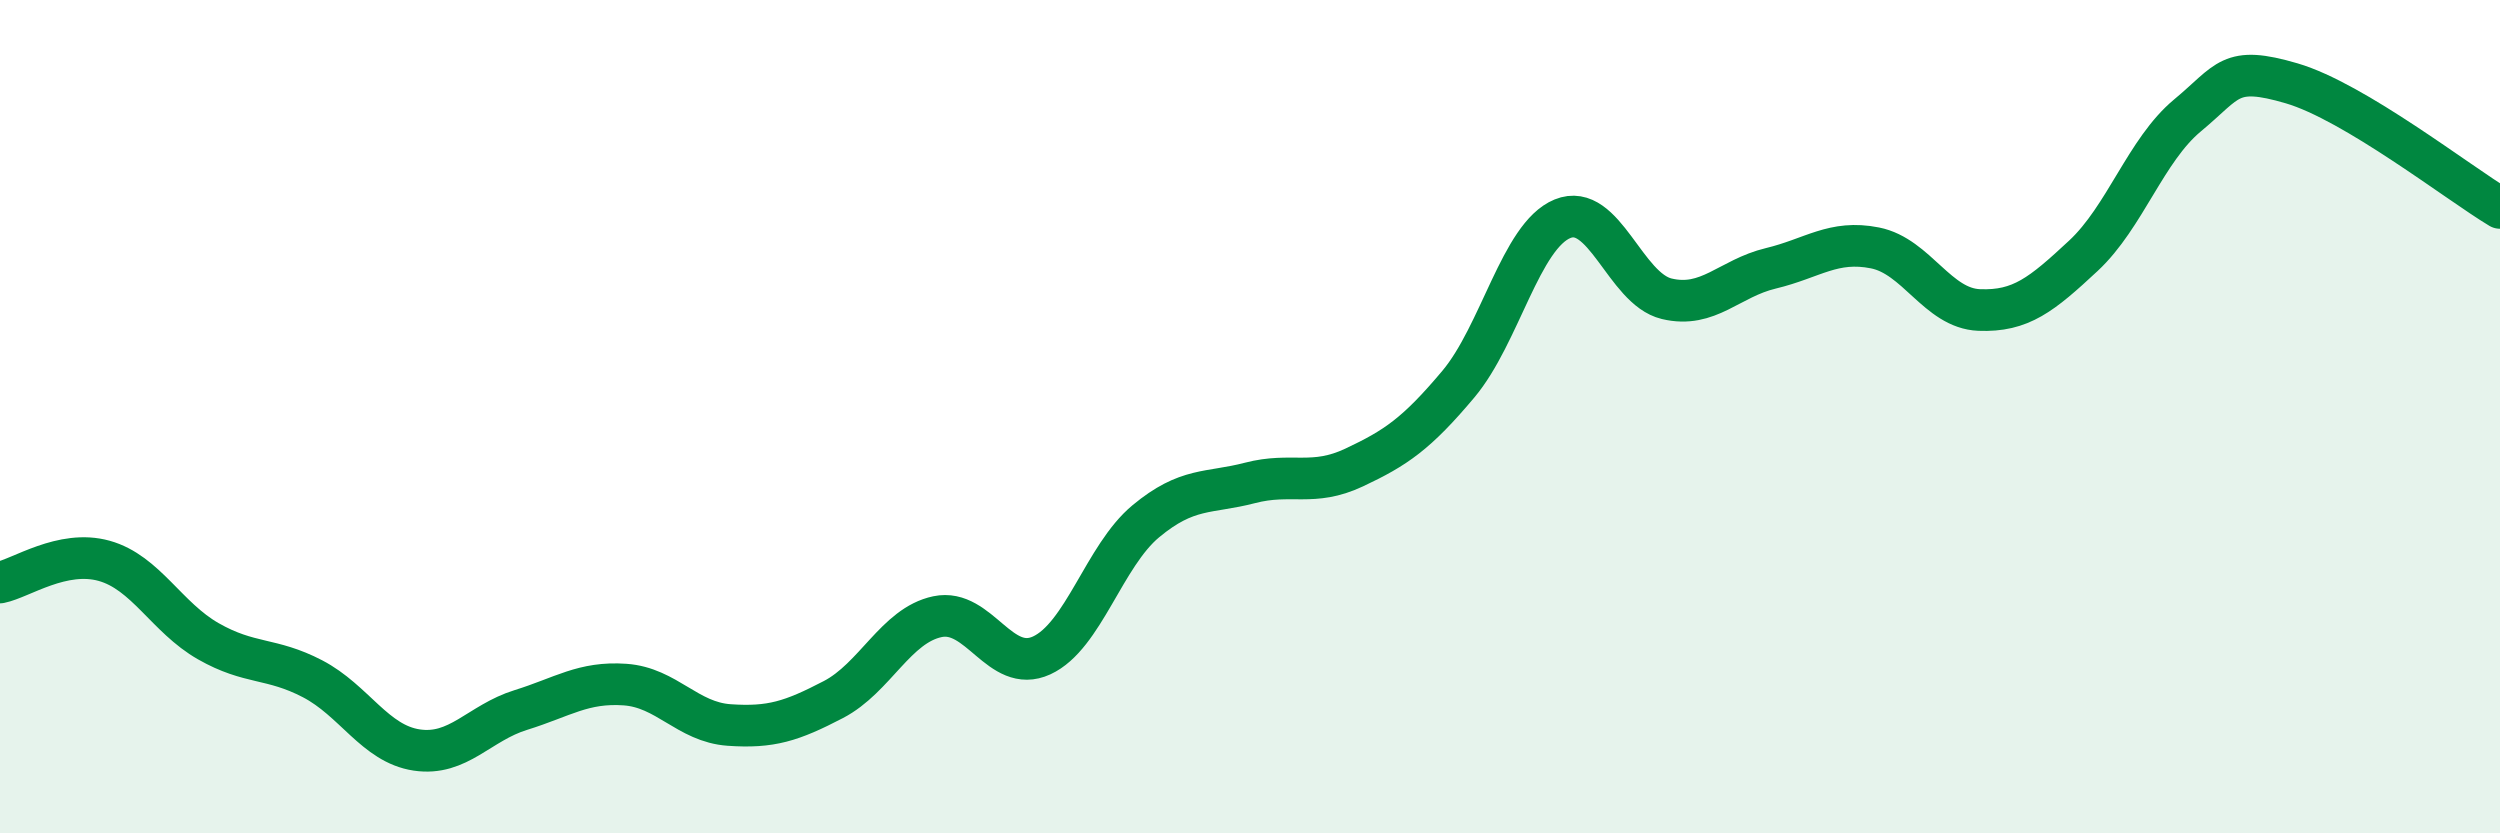
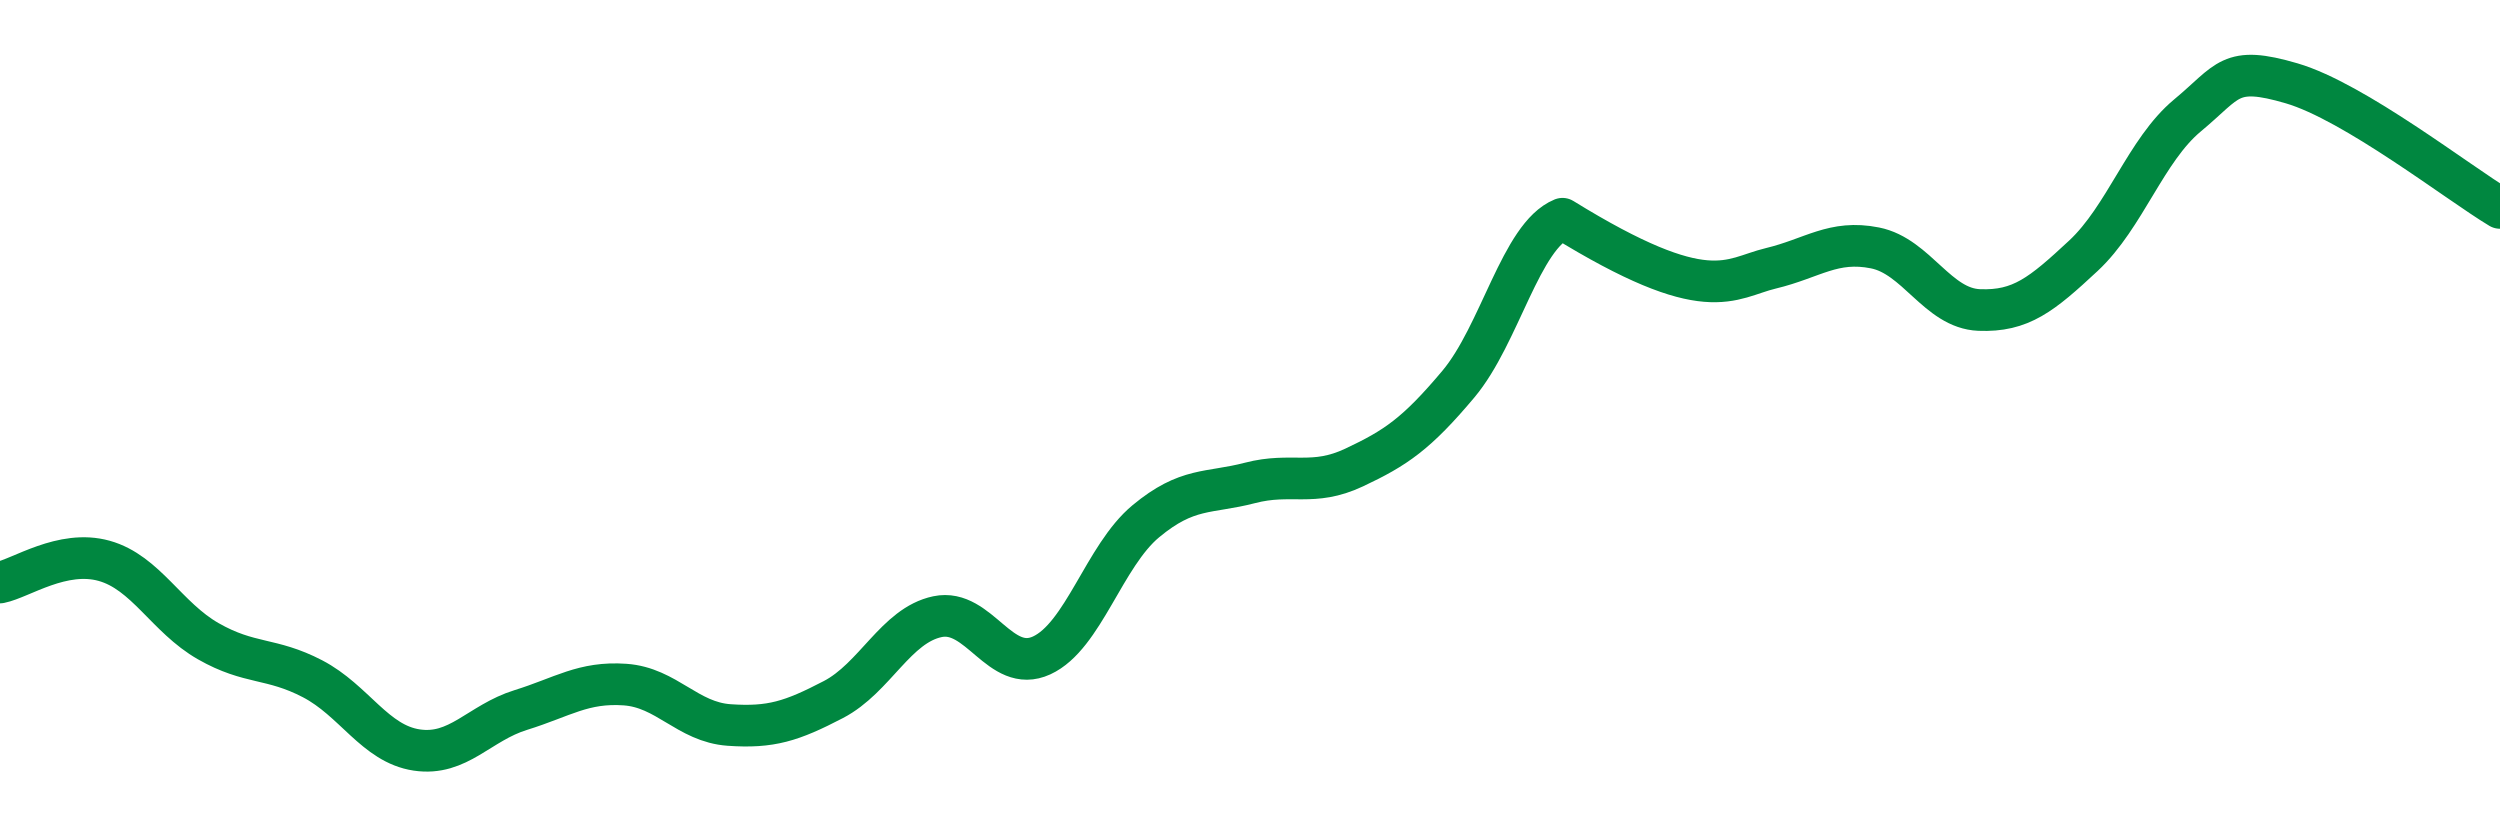
<svg xmlns="http://www.w3.org/2000/svg" width="60" height="20" viewBox="0 0 60 20">
-   <path d="M 0,13.98 C 0.5,13.88 1.5,13.18 2.5,13.46 C 3.5,13.74 4,14.82 5,15.39 C 6,15.96 6.5,15.77 7.5,16.29 C 8.5,16.81 9,17.85 10,18 C 11,18.15 11.5,17.35 12.5,17.04 C 13.5,16.73 14,16.36 15,16.43 C 16,16.5 16.5,17.33 17.5,17.4 C 18.5,17.47 19,17.31 20,16.79 C 21,16.27 21.5,15.01 22.5,14.8 C 23.5,14.59 24,16.19 25,15.73 C 26,15.27 26.5,13.34 27.5,12.51 C 28.5,11.68 29,11.85 30,11.59 C 31,11.33 31.5,11.69 32.5,11.22 C 33.5,10.75 34,10.41 35,9.22 C 36,8.03 36.5,5.66 37.5,5.25 C 38.5,4.84 39,6.93 40,7.17 C 41,7.41 41.5,6.68 42.5,6.44 C 43.5,6.2 44,5.75 45,5.95 C 46,6.15 46.5,7.4 47.5,7.44 C 48.5,7.48 49,7.07 50,6.14 C 51,5.21 51.5,3.6 52.5,2.77 C 53.5,1.94 53.5,1.56 55,2 C 56.5,2.44 59,4.39 60,4.99L60 20L0 20Z" fill="#008740" opacity="0.1" stroke-linecap="round" stroke-linejoin="round" />
-   <path d="M 0,13.98 C 0.5,13.88 1.5,13.18 2.5,13.46 C 3.5,13.74 4,14.82 5,15.39 C 6,15.96 6.5,15.77 7.5,16.29 C 8.5,16.81 9,17.85 10,18 C 11,18.15 11.5,17.35 12.5,17.04 C 13.5,16.73 14,16.36 15,16.43 C 16,16.5 16.5,17.33 17.5,17.4 C 18.5,17.47 19,17.31 20,16.79 C 21,16.27 21.5,15.01 22.5,14.8 C 23.5,14.59 24,16.19 25,15.73 C 26,15.27 26.5,13.34 27.5,12.51 C 28.5,11.68 29,11.85 30,11.59 C 31,11.33 31.5,11.69 32.5,11.22 C 33.5,10.75 34,10.41 35,9.22 C 36,8.03 36.5,5.66 37.5,5.25 C 38.5,4.84 39,6.93 40,7.17 C 41,7.41 41.5,6.68 42.5,6.44 C 43.5,6.2 44,5.75 45,5.95 C 46,6.15 46.5,7.4 47.5,7.44 C 48.5,7.48 49,7.07 50,6.14 C 51,5.21 51.5,3.6 52.5,2.77 C 53.5,1.94 53.5,1.56 55,2 C 56.5,2.44 59,4.39 60,4.99" stroke="#008740" stroke-width="1" fill="none" stroke-linecap="round" stroke-linejoin="round" />
+   <path d="M 0,13.98 C 0.5,13.88 1.5,13.18 2.5,13.46 C 3.5,13.74 4,14.82 5,15.39 C 6,15.96 6.5,15.77 7.5,16.29 C 8.5,16.81 9,17.85 10,18 C 11,18.15 11.5,17.35 12.5,17.04 C 13.5,16.73 14,16.36 15,16.43 C 16,16.5 16.5,17.33 17.5,17.4 C 18.5,17.47 19,17.31 20,16.79 C 21,16.27 21.5,15.01 22.5,14.8 C 23.5,14.59 24,16.19 25,15.73 C 26,15.27 26.5,13.34 27.5,12.51 C 28.5,11.68 29,11.85 30,11.59 C 31,11.33 31.5,11.69 32.5,11.22 C 33.5,10.75 34,10.41 35,9.22 C 36,8.03 36.5,5.66 37.5,5.25 C 41,7.41 41.5,6.68 42.5,6.44 C 43.5,6.2 44,5.75 45,5.95 C 46,6.15 46.5,7.4 47.5,7.44 C 48.5,7.48 49,7.07 50,6.14 C 51,5.21 51.5,3.6 52.5,2.77 C 53.5,1.94 53.5,1.56 55,2 C 56.5,2.44 59,4.39 60,4.99" stroke="#008740" stroke-width="1" fill="none" stroke-linecap="round" stroke-linejoin="round" />
</svg>